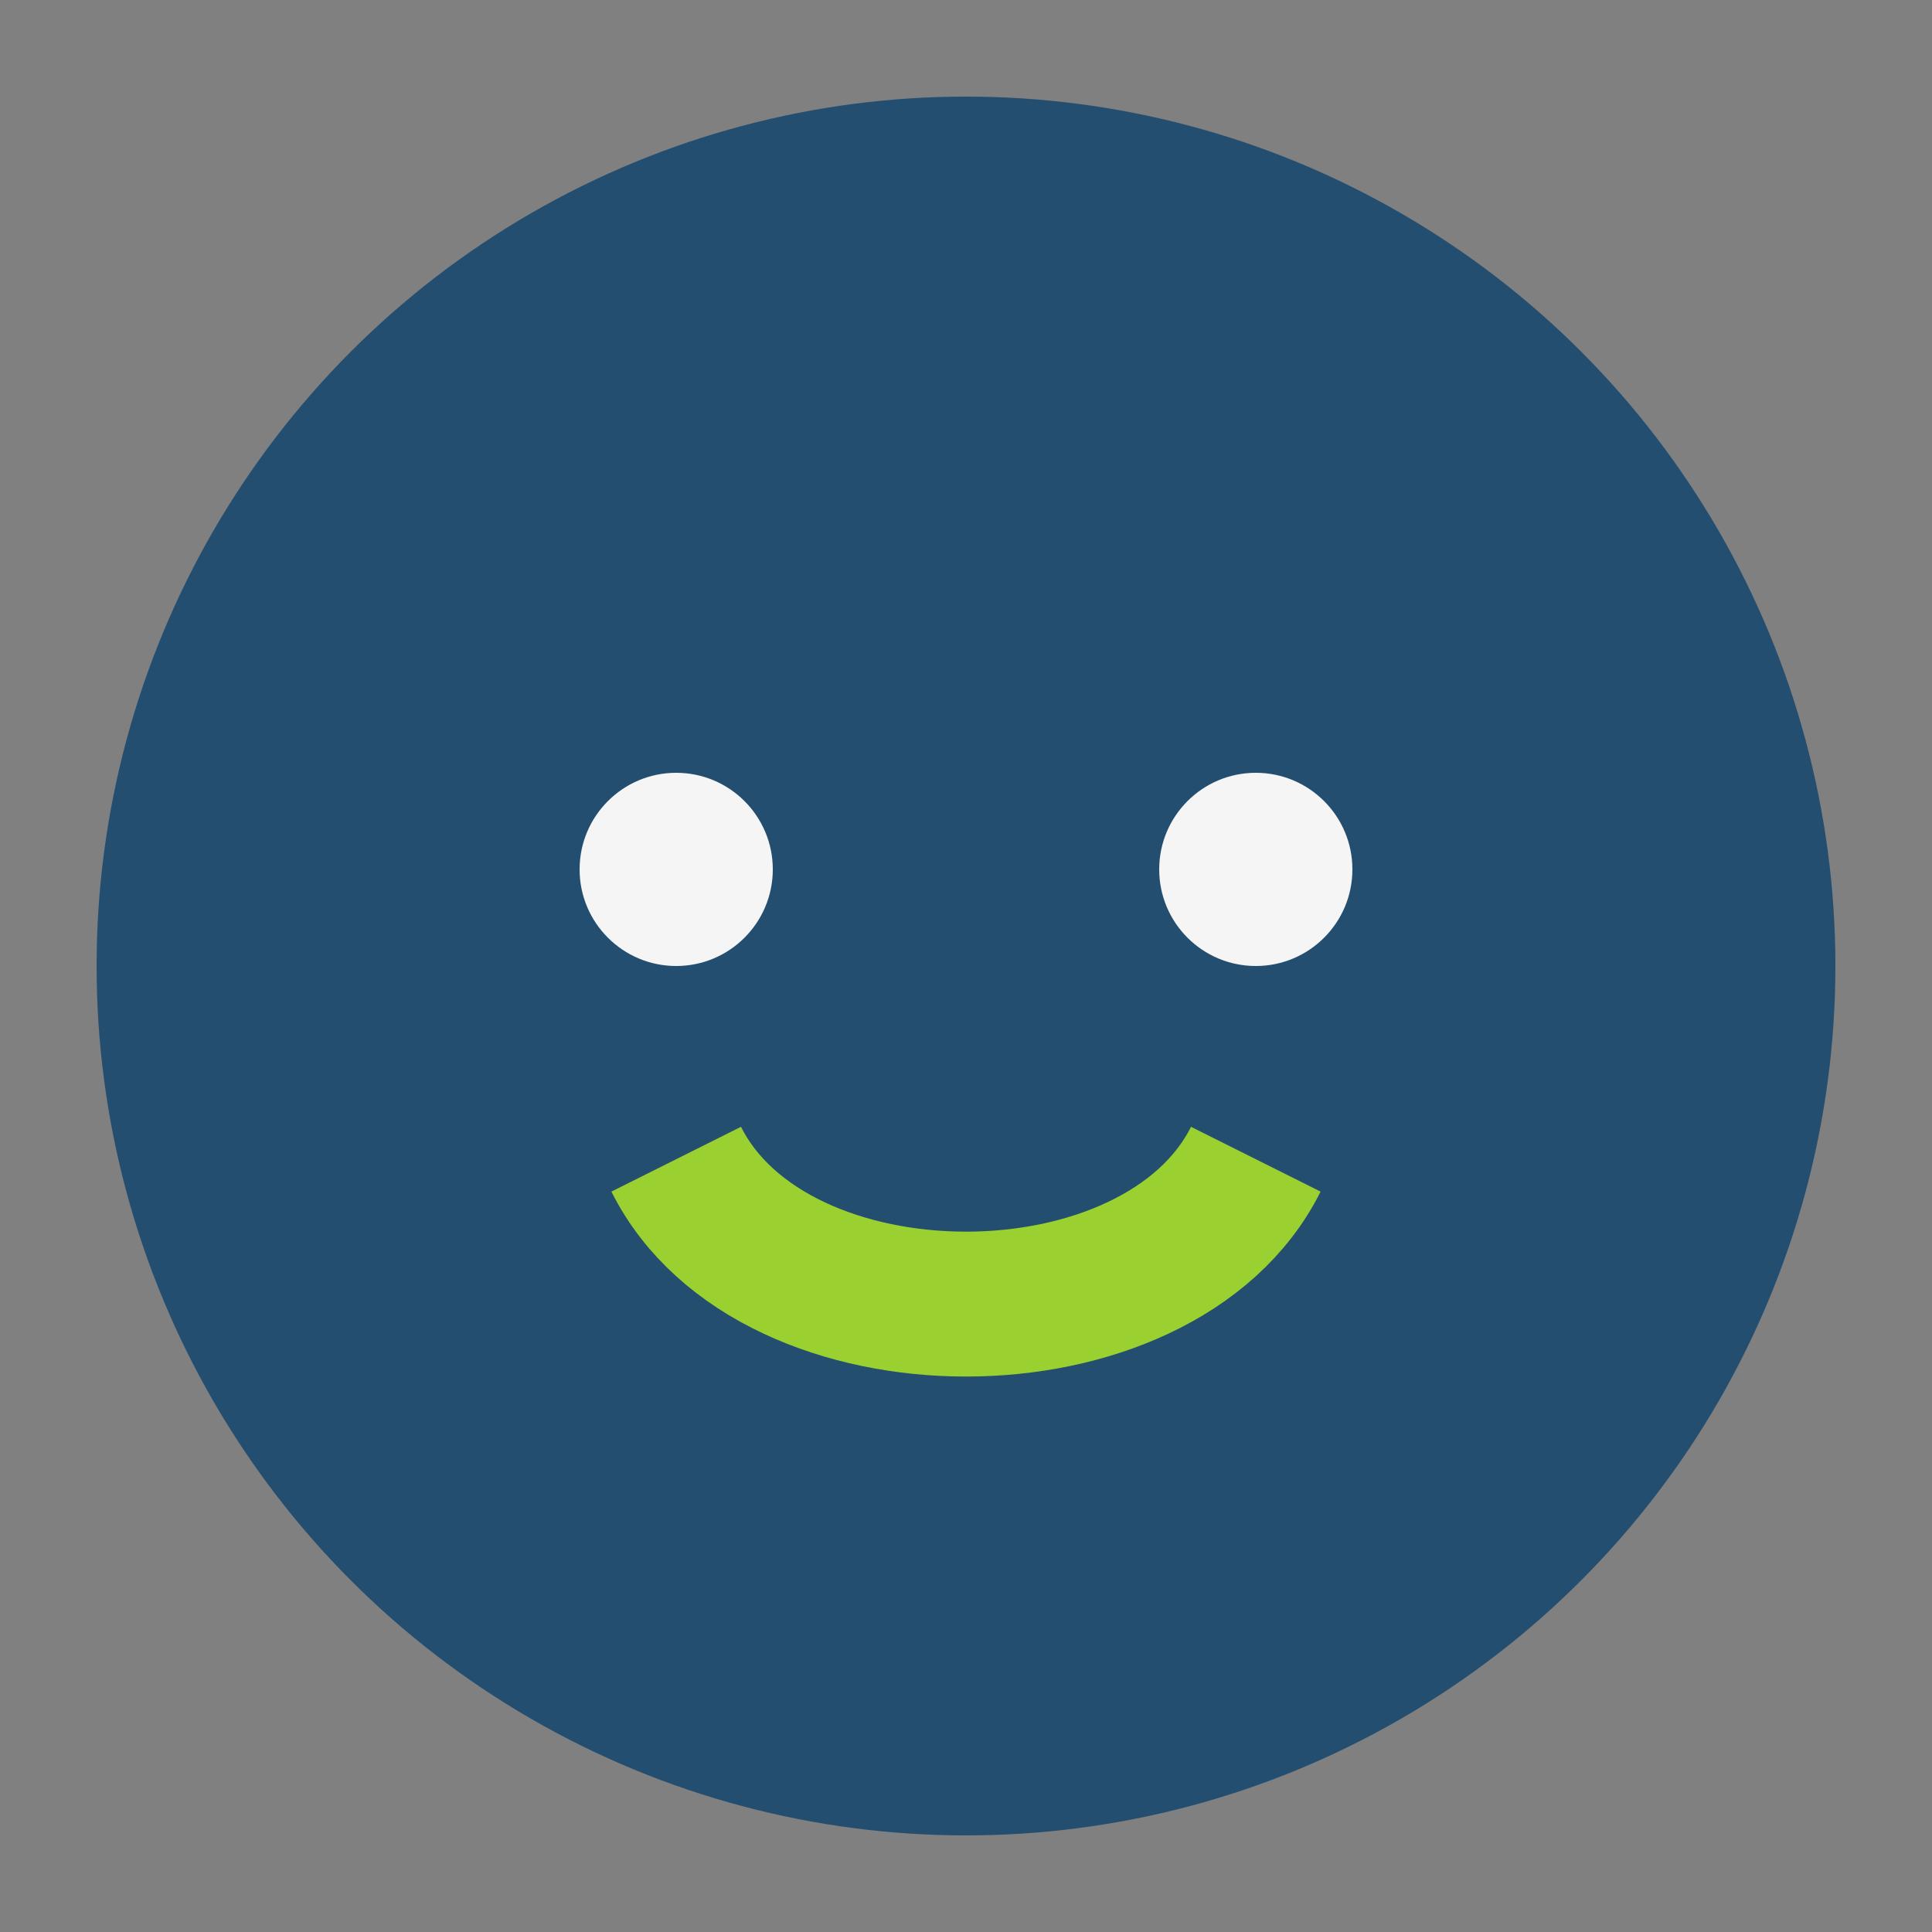
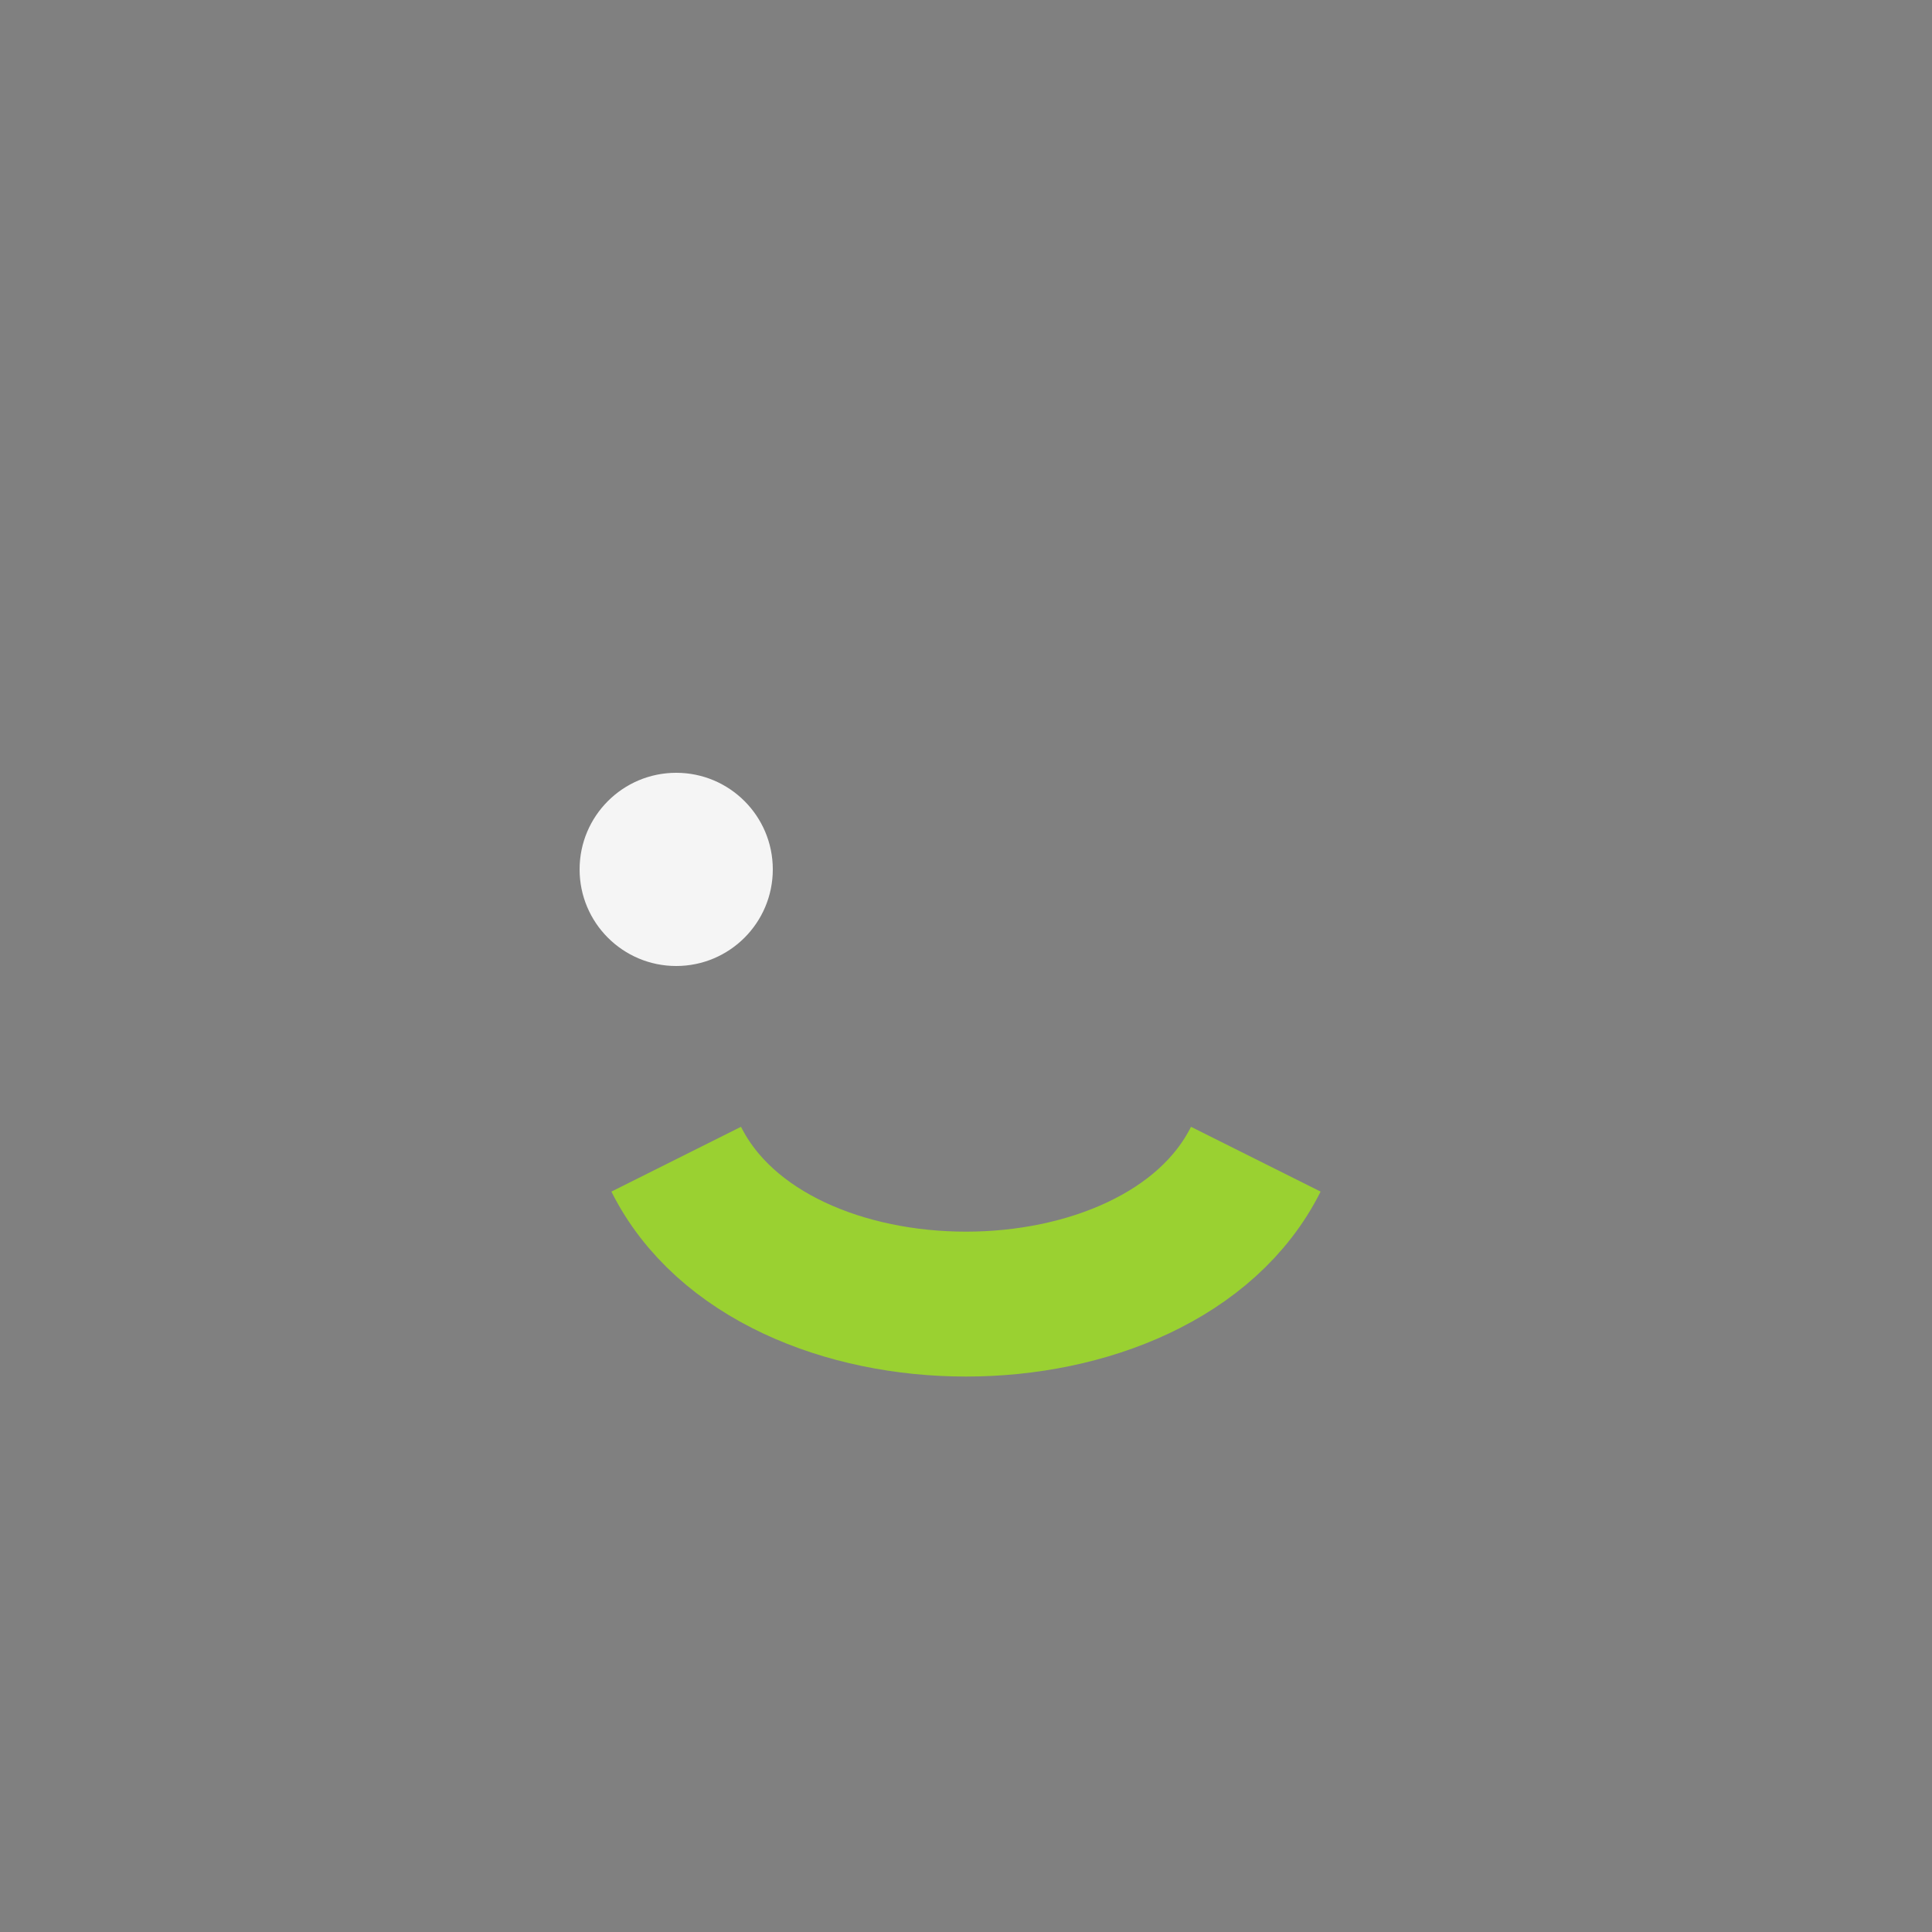
<svg xmlns="http://www.w3.org/2000/svg" width="20" height="20" viewBox="0 0 20 20">
  <rect x="0" y="0" width="20" height="20" fill="#808080" stroke="none" />
-   <circle cx="10" cy="10" r="9" fill="#234E70" />
  <path d="M7 12c1 2 5 2 6 0" stroke="#9AD131" stroke-width="1.5" fill="none" />
  <circle cx="7" cy="9" r="1" fill="#F5F5F5" />
-   <circle cx="13" cy="9" r="1" fill="#F5F5F5" />
</svg>